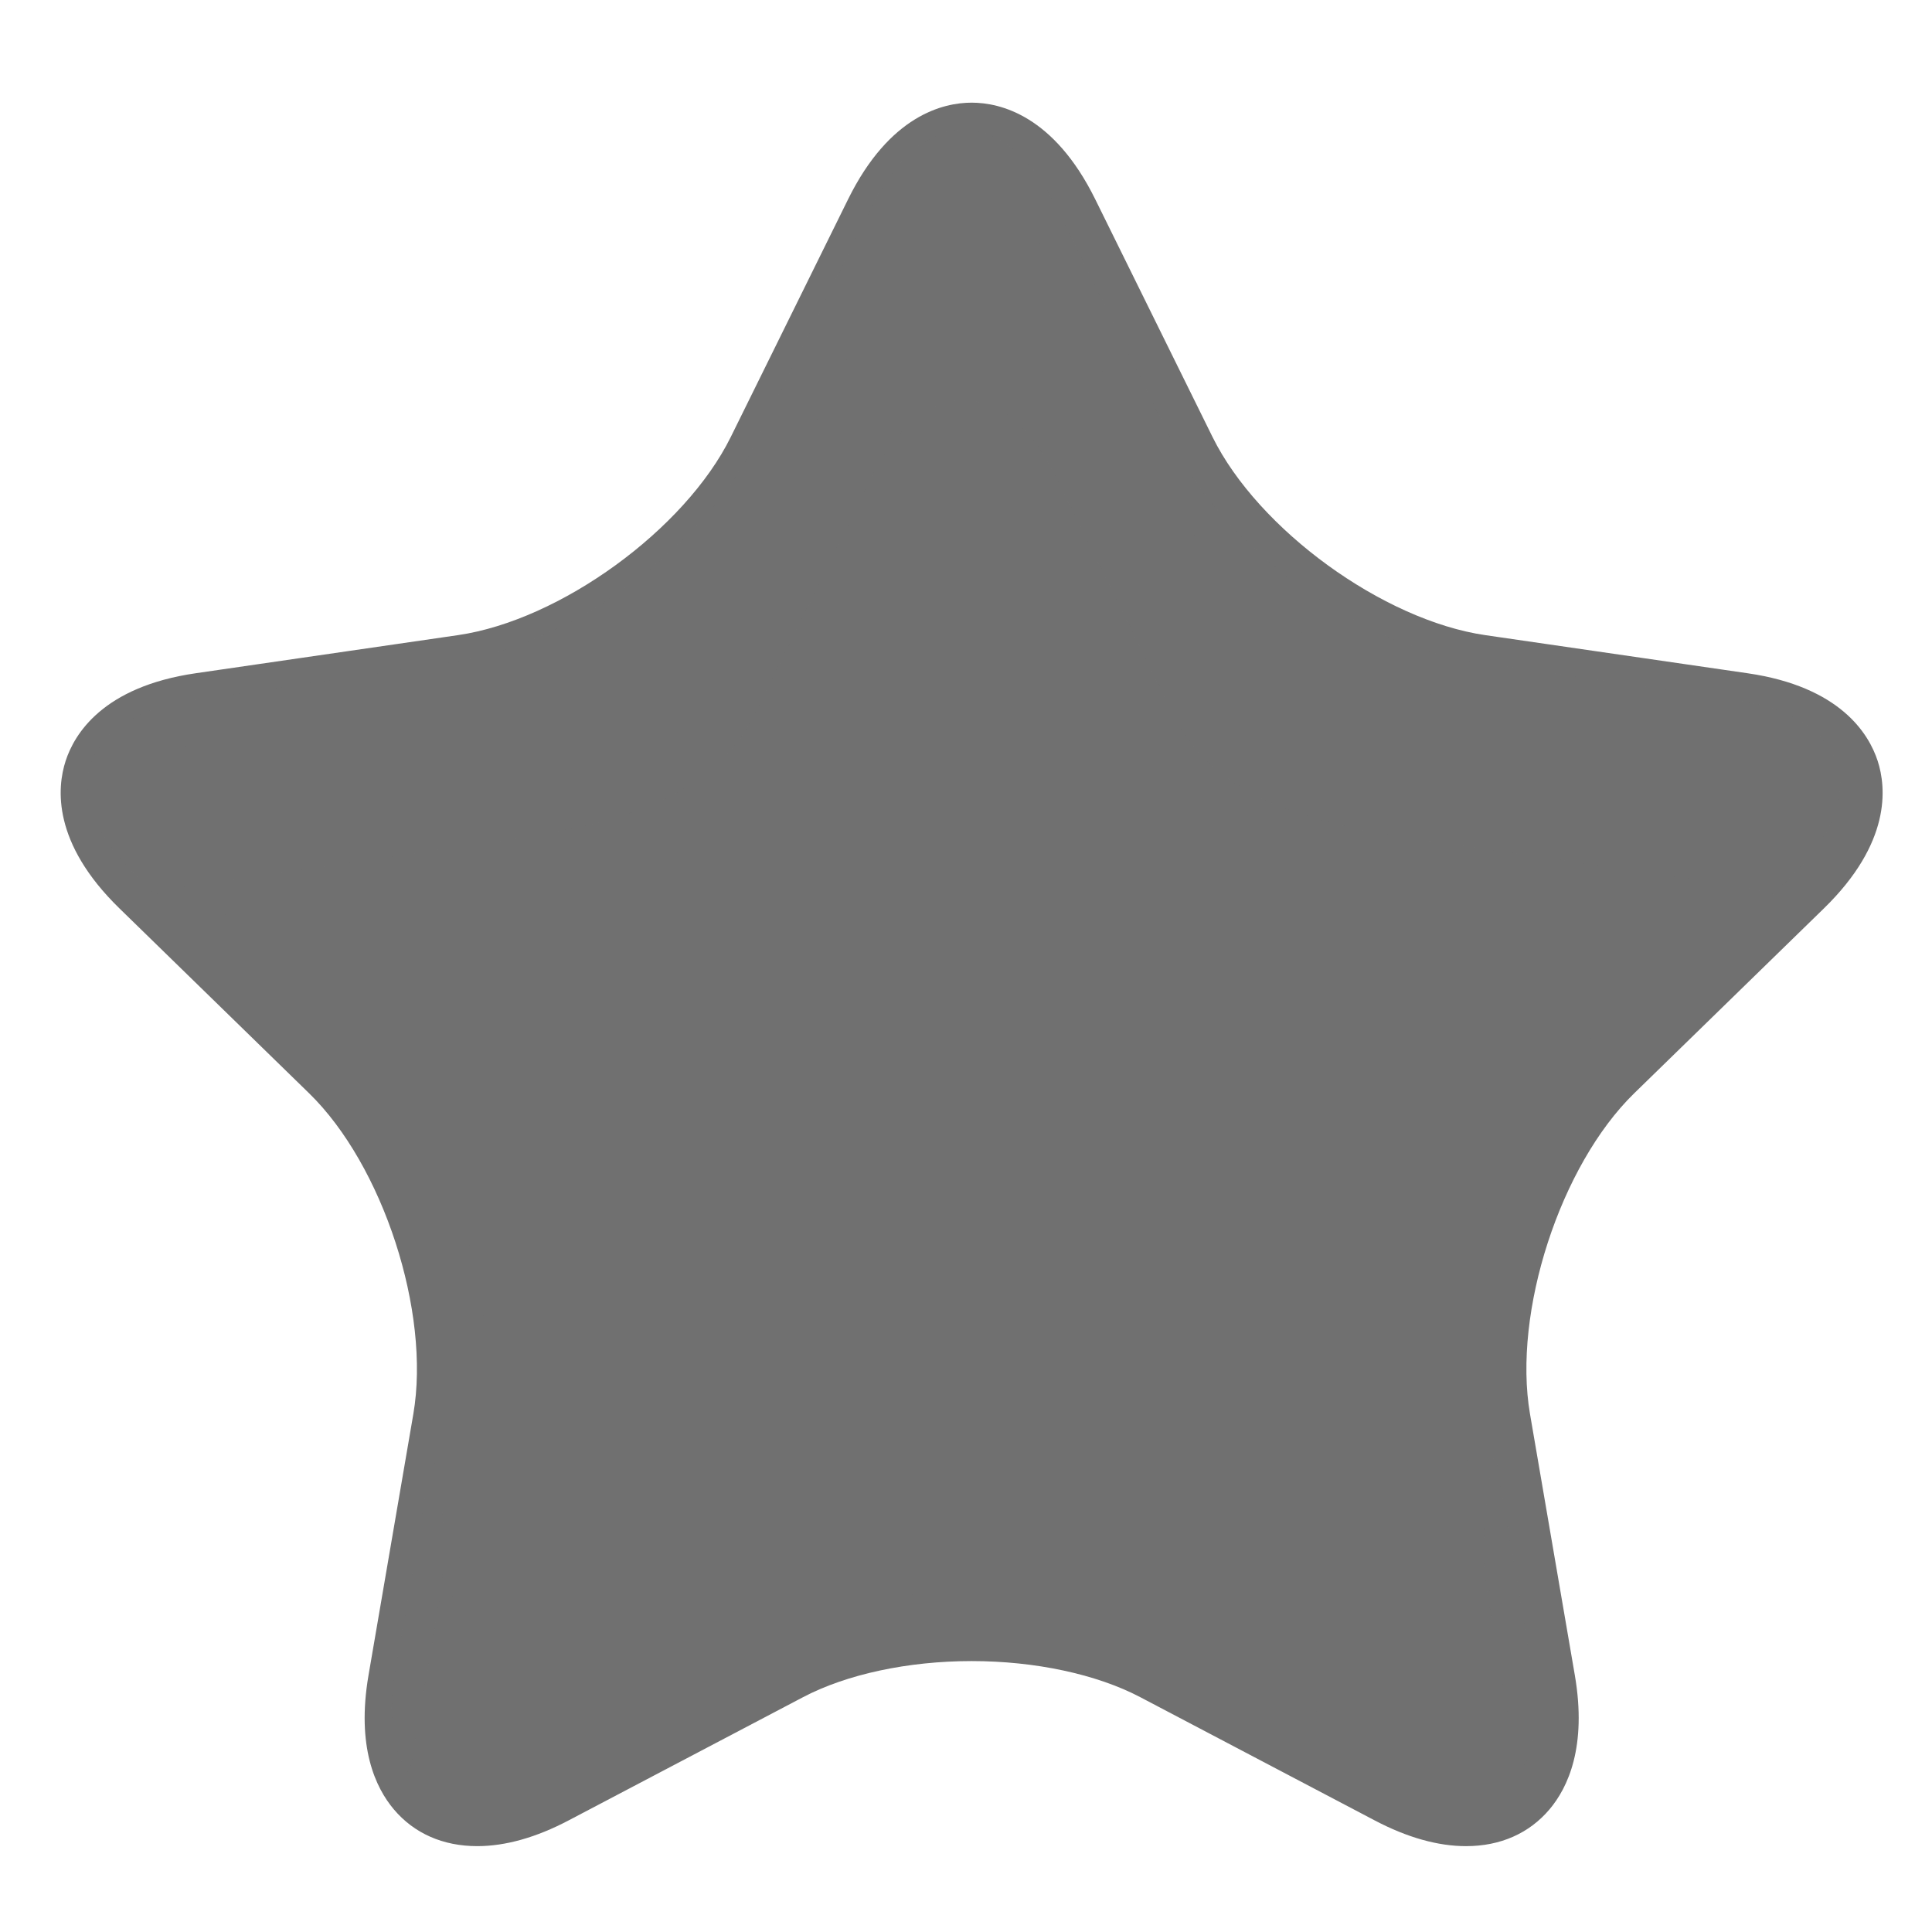
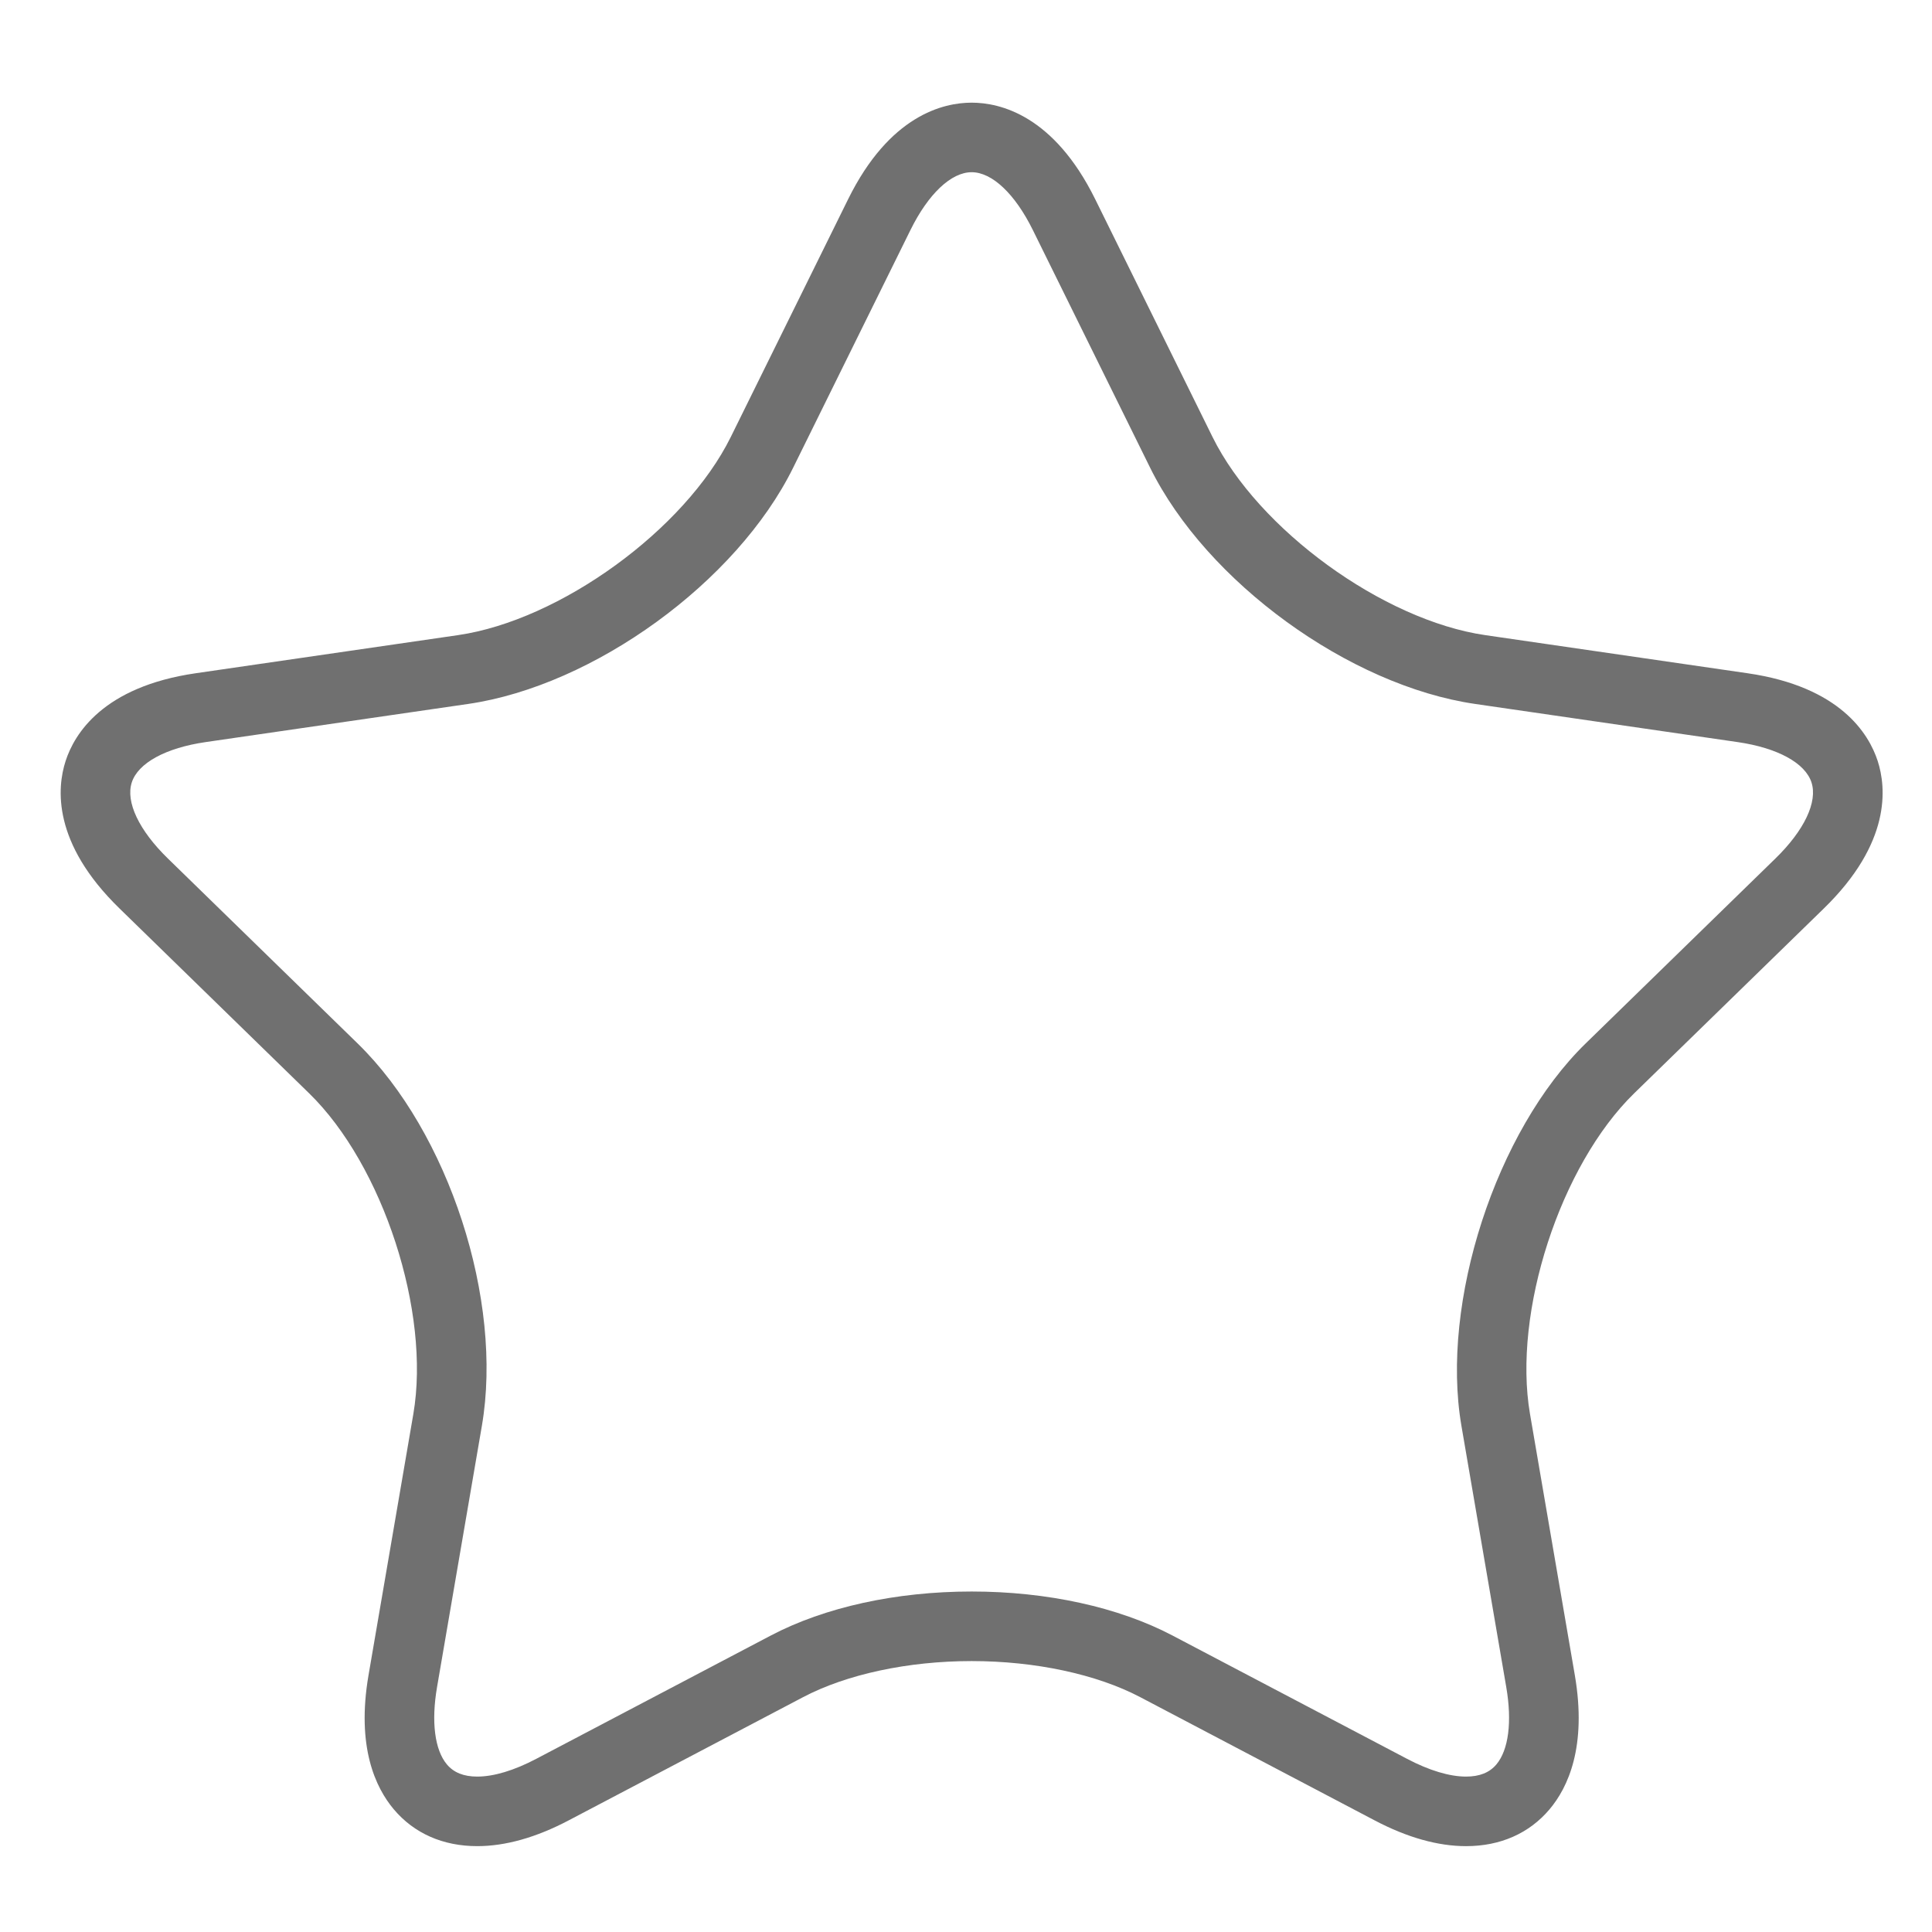
<svg xmlns="http://www.w3.org/2000/svg" t="1732170300957" class="icon" viewBox="0 0 1024 1024" version="1.1" p-id="4843" width="32" height="32">
-   <path d="M466.035 113.77c26.923-54.567 70.996-54.563 97.935 0l62.169 125.989c26.927 54.575 98.23 106.377 158.458 115.118l139.031 20.201c60.207 8.753 73.83 50.668 30.261 93.147l-100.606 98.05c-43.561 42.471-70.808 126.308-60.522 186.282l23.761 138.469c10.285 59.97-25.371 85.877-79.233 57.553l-124.355-65.368c-53.871-28.324-142.004-28.324-195.867 0l-124.346 65.368c-53.866 28.324-89.522 2.417-79.237-57.553l23.761-138.469c10.281-59.982-16.957-143.806-60.535-186.282l-100.598-98.058c-43.581-42.467-29.962-84.386 30.261-93.139l139.031-20.201c60.215-8.745 131.518-60.543 158.454-115.118l62.177-125.989z" fill="#707070" p-id="4844" />
  <path d="M777.04 978.498c-14.914 0-31.166-4.575-48.337-13.599l-124.346-65.368c-23.118-12.153-55.689-19.128-89.354-19.128-33.669 0-66.241 6.975-89.354 19.128L301.298 964.895c-17.158 9.023-33.423 13.599-48.333 13.599-18.182 0-33.489-6.75-44.261-19.534-9.691-11.502-19.882-33.157-13.386-71.053l23.761-138.465c9.245-53.944-16.048-131.781-55.235-169.968l-100.598-98.062c-35.578-34.669-33.104-63.816-28.459-78.103 4.641-14.291 19.771-39.33 68.94-46.473l139.031-20.201c54.145-7.864 120.353-55.964 144.572-105.034l62.181-125.989c21.979-44.544 50.467-51.196 65.487-51.196 15.024 0 43.512 6.652 65.495 51.196l62.169 125.993c24.224 49.074 90.431 97.174 144.581 105.034l139.035 20.201c49.152 7.143 64.279 32.182 68.927 46.469 4.641 14.287 7.115 43.434-28.447 78.115l-100.606 98.05c-39.174 38.199-64.471 116.04-55.222 169.968l23.765 138.465c6.496 37.896-3.69 59.552-13.39 71.053-10.781 12.775-26.083 19.538-44.265 19.538z m-262.05-134.963c40.034 0 77.869 8.29 106.521 23.359l124.342 65.368c11.657 6.128 22.442 9.368 31.175 9.368 7.172 0 12.427-2.109 16.077-6.431 6.484-7.696 8.397-22.655 5.235-41.054l-23.761-138.465c-11.211-65.393 18.321-156.279 65.823-202.6l100.606-98.054c15.319-14.938 22.462-30.015 19.12-40.325-3.351-10.31-18.002-18.305-39.166-21.381l-139.031-20.201c-66.769-9.687-142.467-64.684-172.331-125.198l-62.173-125.993c-9.47-19.19-21.598-30.646-32.44-30.646s-22.962 11.457-32.428 30.646l-62.181 125.993C390.517 308.429 314.819 363.426 248.054 373.117l-139.031 20.201c-21.18 3.076-35.828 11.071-39.178 21.381-3.346 10.31 3.801 25.379 19.128 40.317l100.602 98.062c48.316 47.096 77.234 136.09 65.835 202.6l-23.761 138.465c-3.158 18.403-1.249 33.366 5.235 41.054 3.65 4.329 8.905 6.431 16.077 6.431 8.745 0 19.53-3.24 31.179-9.368l124.346-65.368c28.647-15.061 66.474-23.359 106.504-23.359z" fill="#707070" p-id="4845" />
-   <path d="M229.425 770.159l-20.038 116.773c-4.063 23.683-0.934 42.029 7.631 53.846l16.13-94.007c3.977-23.22 2.314-50.016-3.723-76.612zM82.133 473.989c5.992-2.028 12.71-3.617 20.14-4.698l139.031-20.201c60.215-8.745 131.518-15.487 158.454-70.062l62.177-125.989c26.923-54.567 71-54.563 97.931 0l62.169 125.989c26.935 54.575 98.23 61.321 158.462 70.062l139.031 20.201c7.434 1.081 14.152 2.671 20.148 4.702l10.117-9.859c43.573-42.476 29.95-84.394-30.261-93.147l-139.031-20.201c-60.223-8.741-131.527-60.543-158.458-115.118l-62.169-125.989c-26.927-54.563-71.004-54.567-97.935 0l-62.177 125.989c-26.935 54.575-98.238 106.373-158.454 115.118L102.277 370.983c-60.223 8.753-73.843 50.668-30.261 93.139l10.117 9.867zM792.383 770.159c-6.042 26.591-7.705 53.391-3.723 76.607l16.13 94.007c8.561-11.821 11.69-30.159 7.631-53.846l-20.038-116.769z" fill="#707070" opacity=".1" p-id="4846" />
</svg>